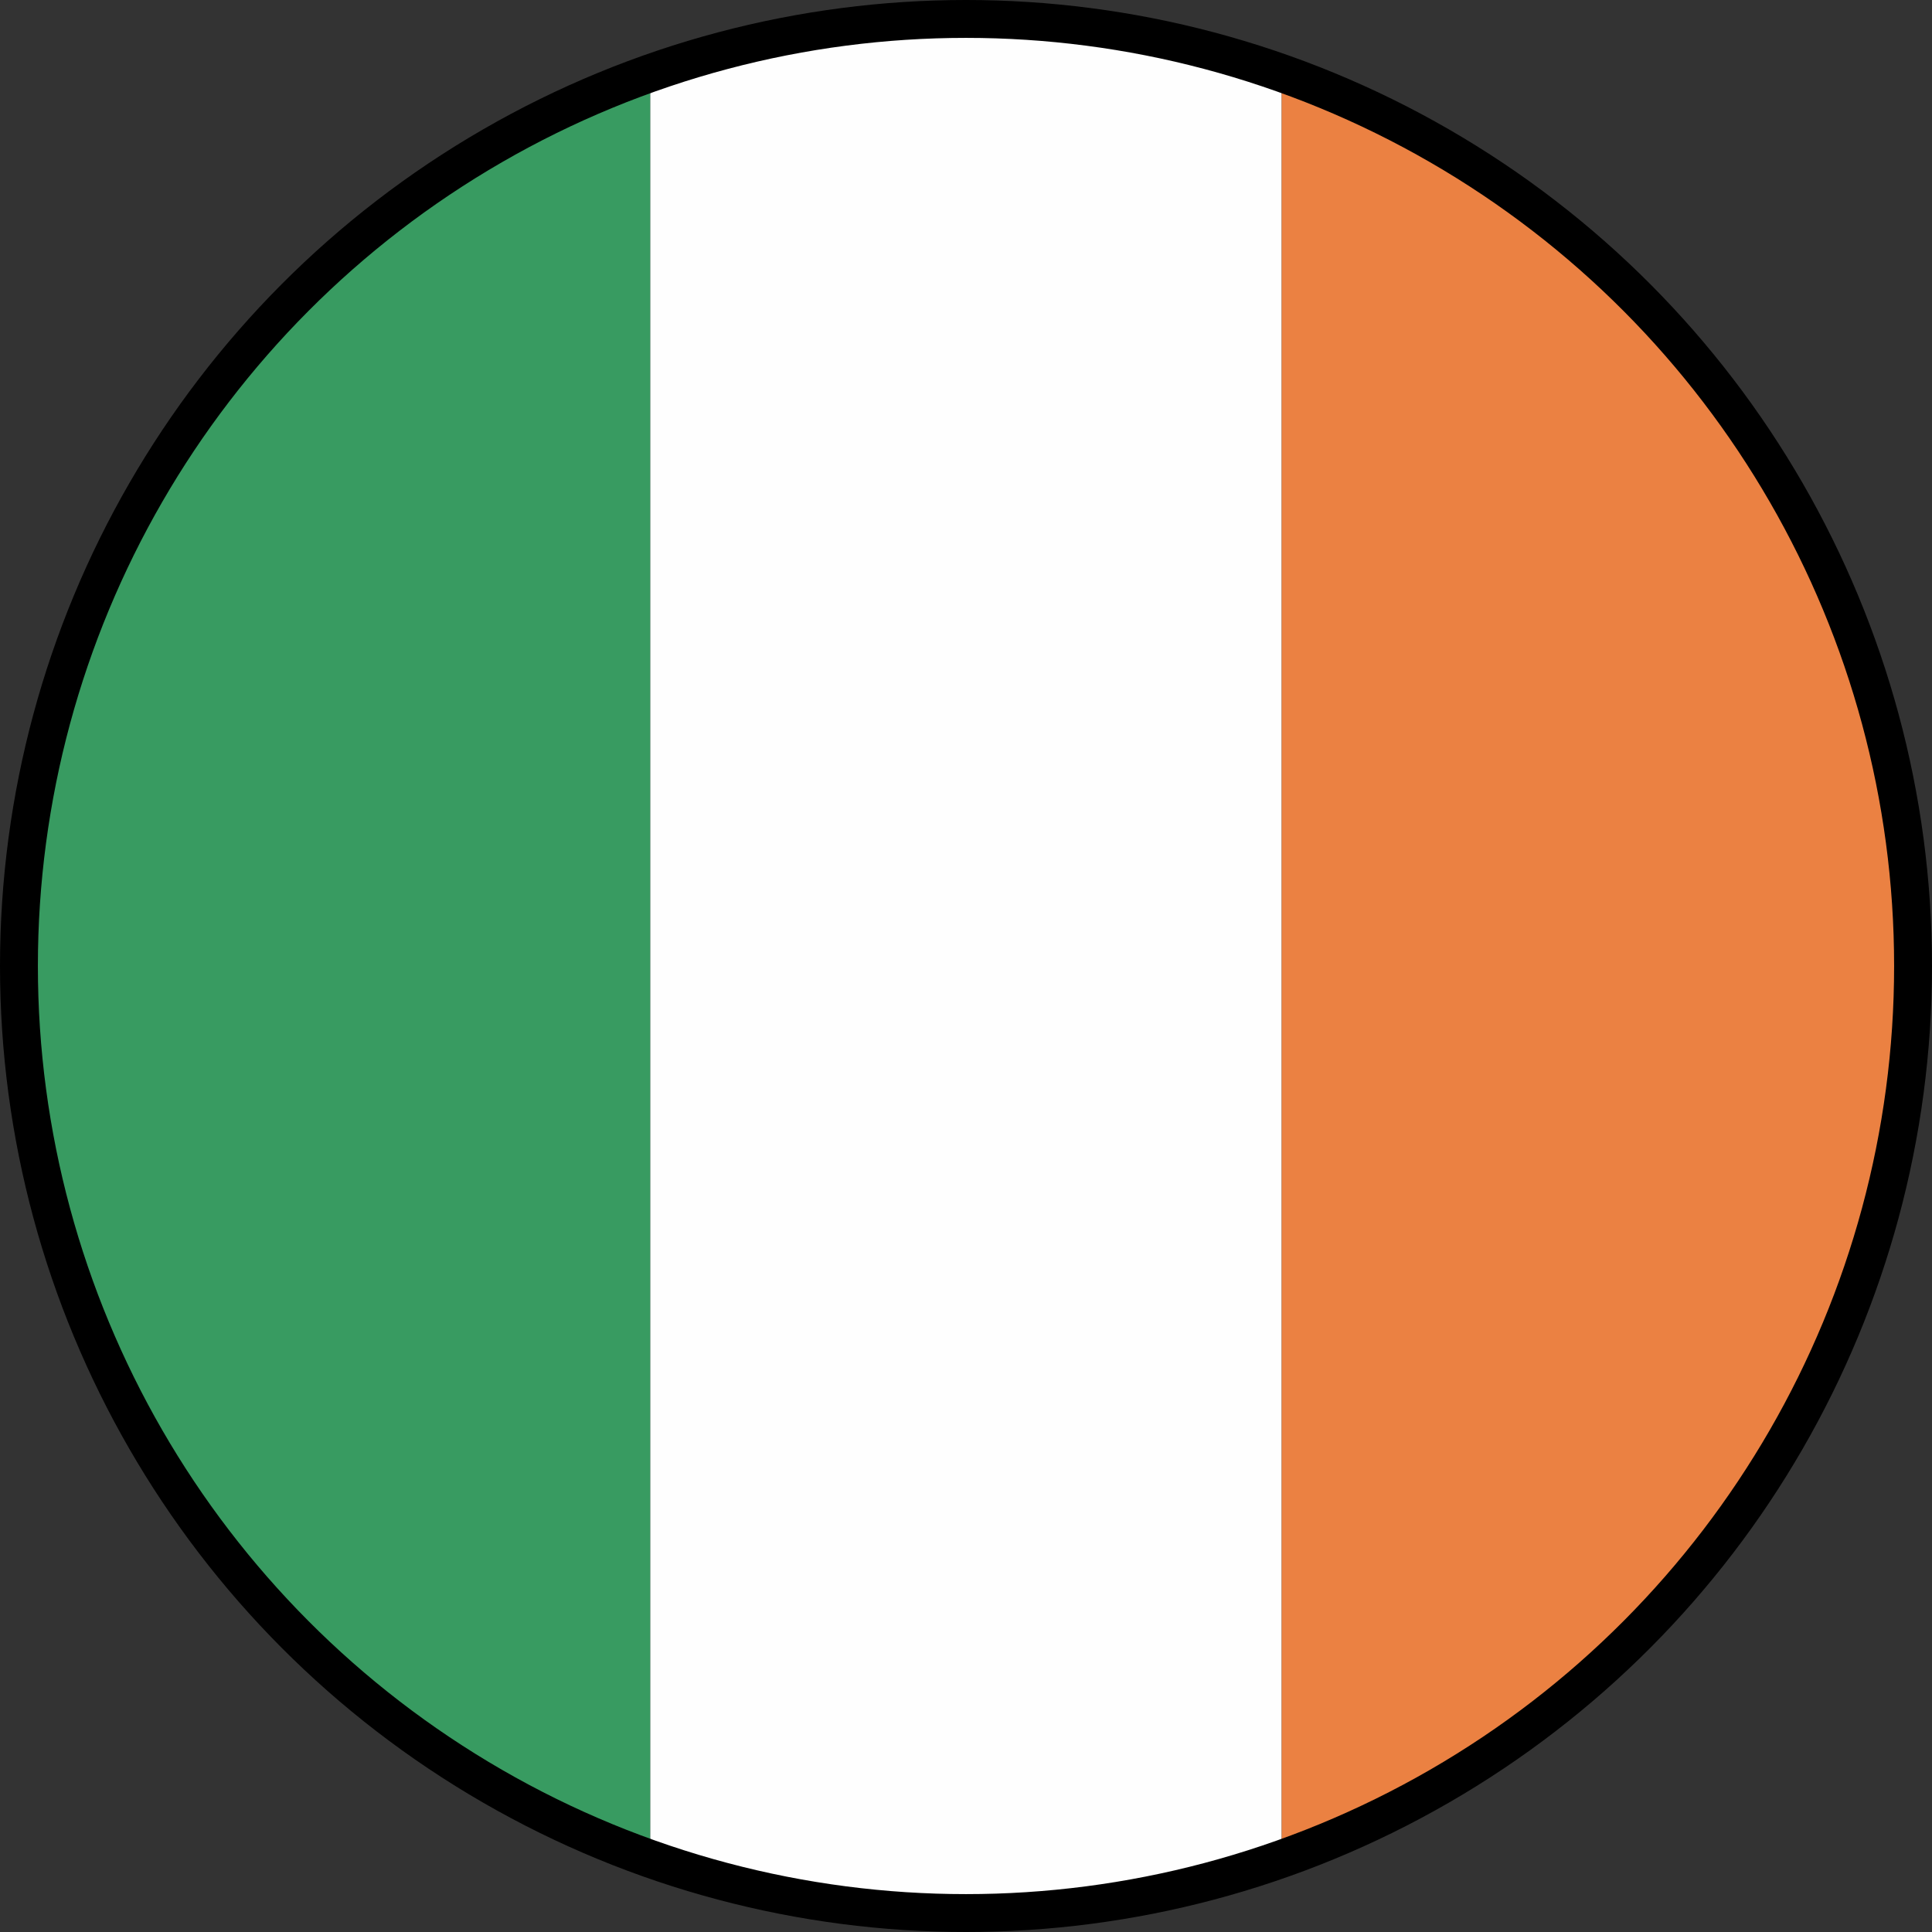
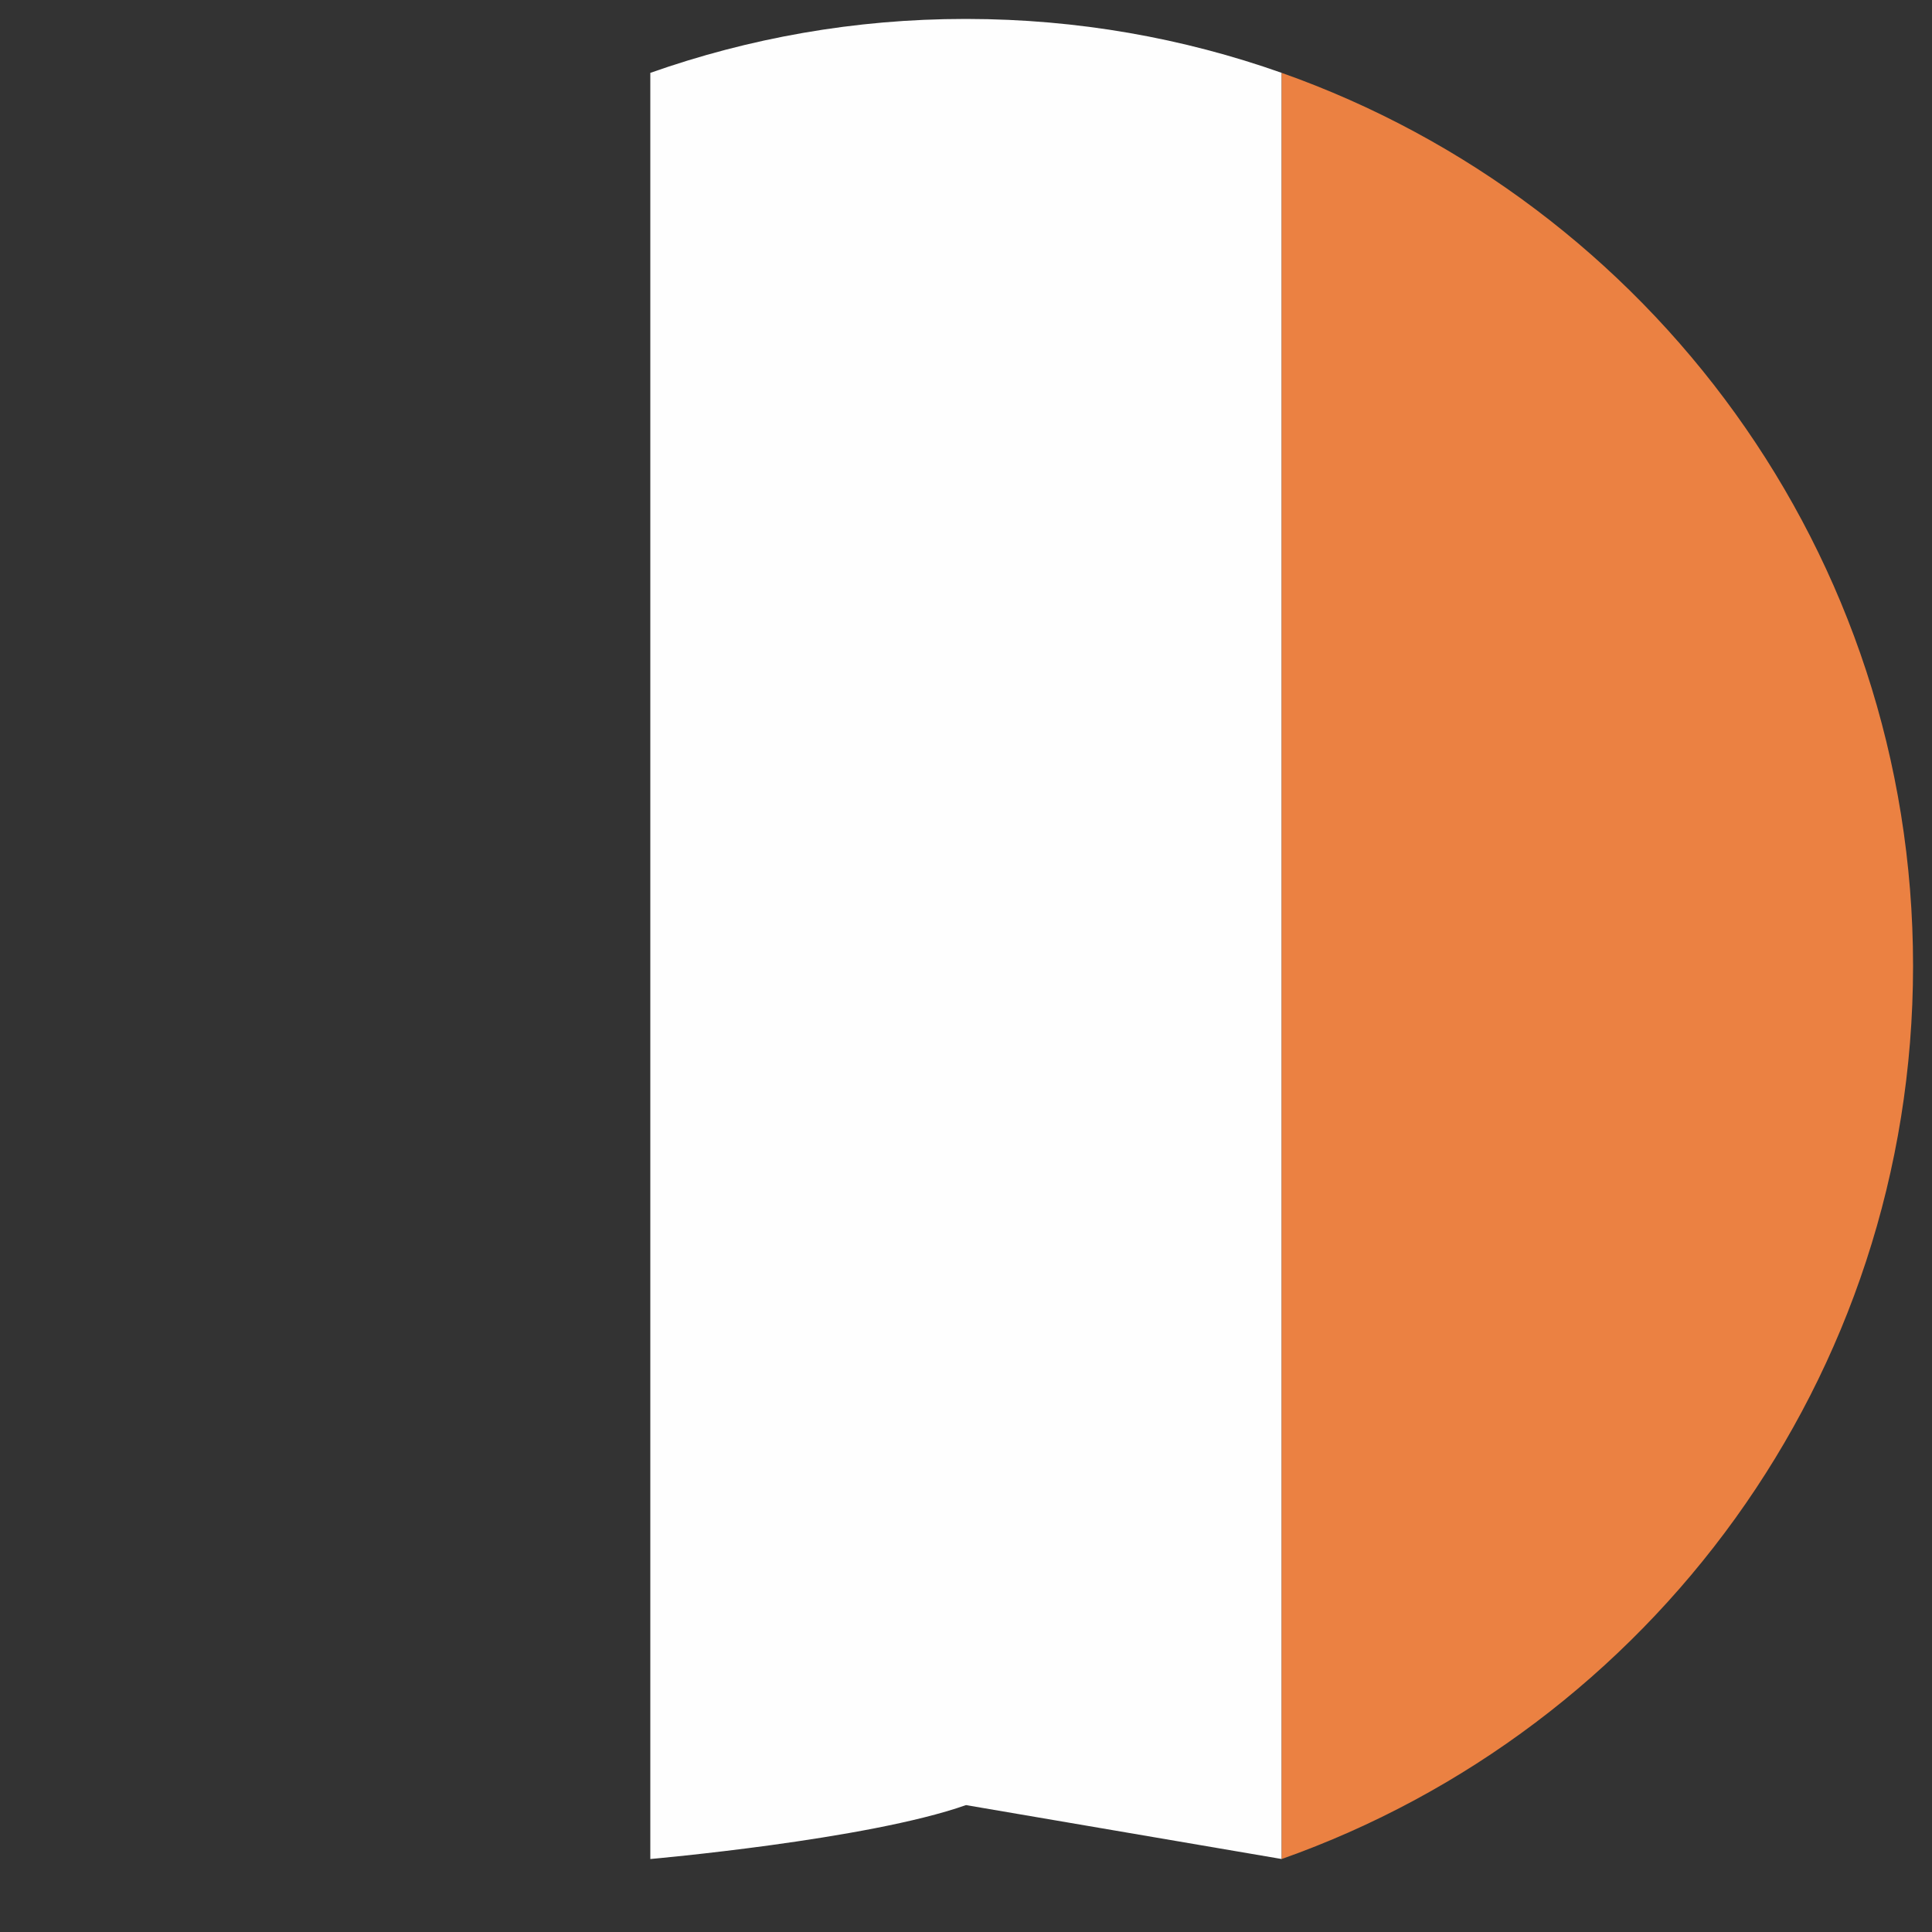
<svg xmlns="http://www.w3.org/2000/svg" id="Layer_2" data-name="Layer 2" viewBox="0 0 153 153">
  <rect x="0" y="0" width="153" height="153" fill="#333333" stroke="none" />
  <defs>
    <style>
      .cls-1 {
        fill: none;
        stroke: #000;
        stroke-width: 3px;
      }

      .cls-2 {
        fill: #eb8142;
      }

      .cls-2, .cls-3, .cls-4 {
        fill-rule: evenodd;
      }

      .cls-3 {
        fill: #389b61;
      }

      .cls-4 {
        fill: #fefefe;
      }
    </style>
  </defs>
  <g id="Layer_1-2" data-name="Layer 1">
    <g id="Ureland">
-       <path class="cls-3" d="M51.5,147.22V5.77C22.37,16.07,1.5,43.84,1.5,76.5s20.87,60.43,50,70.73Z" />
-       <path class="cls-4" d="M101.5,147.22V5.77c-7.8-2.76-16.18-4.26-24.92-4.27h-.16c-8.74,0-17.12,1.52-24.92,4.27V147.22c7.82,2.76,16.23,4.27,25,4.27s17.18-1.51,25-4.27Z" />
+       <path class="cls-4" d="M101.5,147.22V5.77c-7.8-2.76-16.18-4.26-24.92-4.27h-.16c-8.74,0-17.12,1.52-24.92,4.27V147.22s17.18-1.51,25-4.27Z" />
      <path class="cls-2" d="M101.5,5.77V147.22c29.13-10.3,50-38.07,50-70.73S130.63,16.07,101.5,5.77Z" />
-       <circle class="cls-1" cx="76.5" cy="76.5" r="75" />
    </g>
  </g>
</svg>